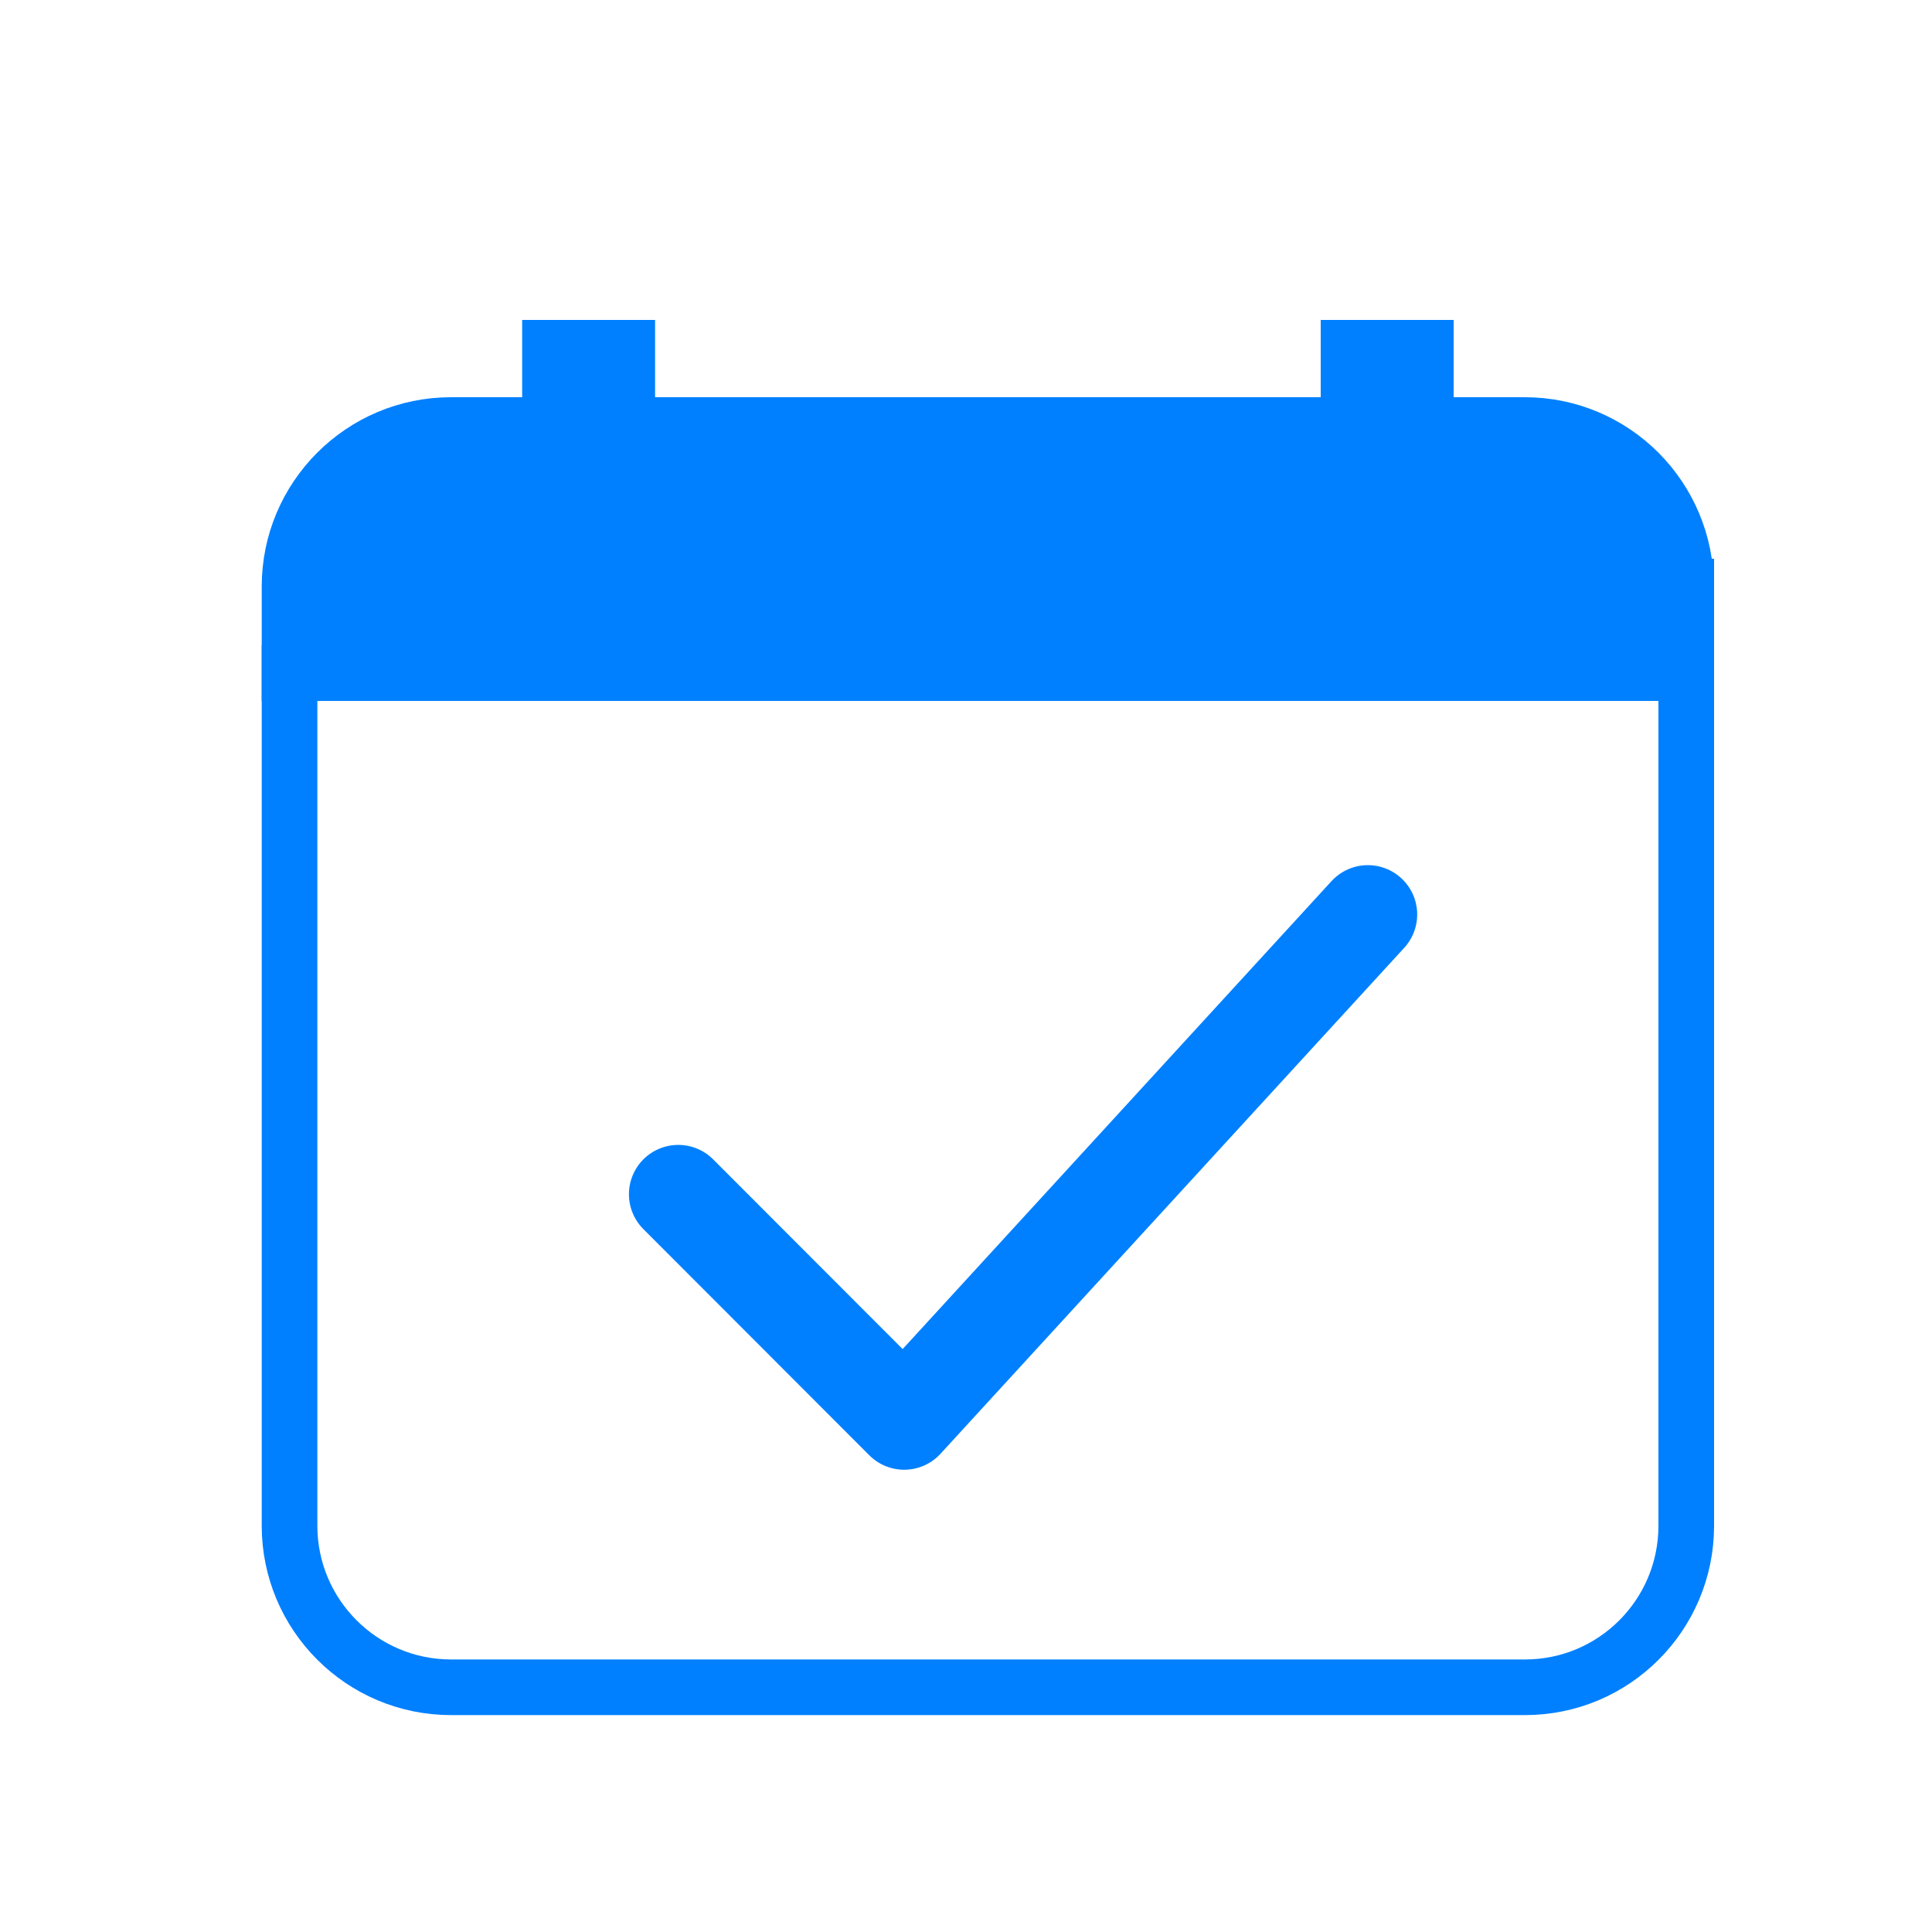
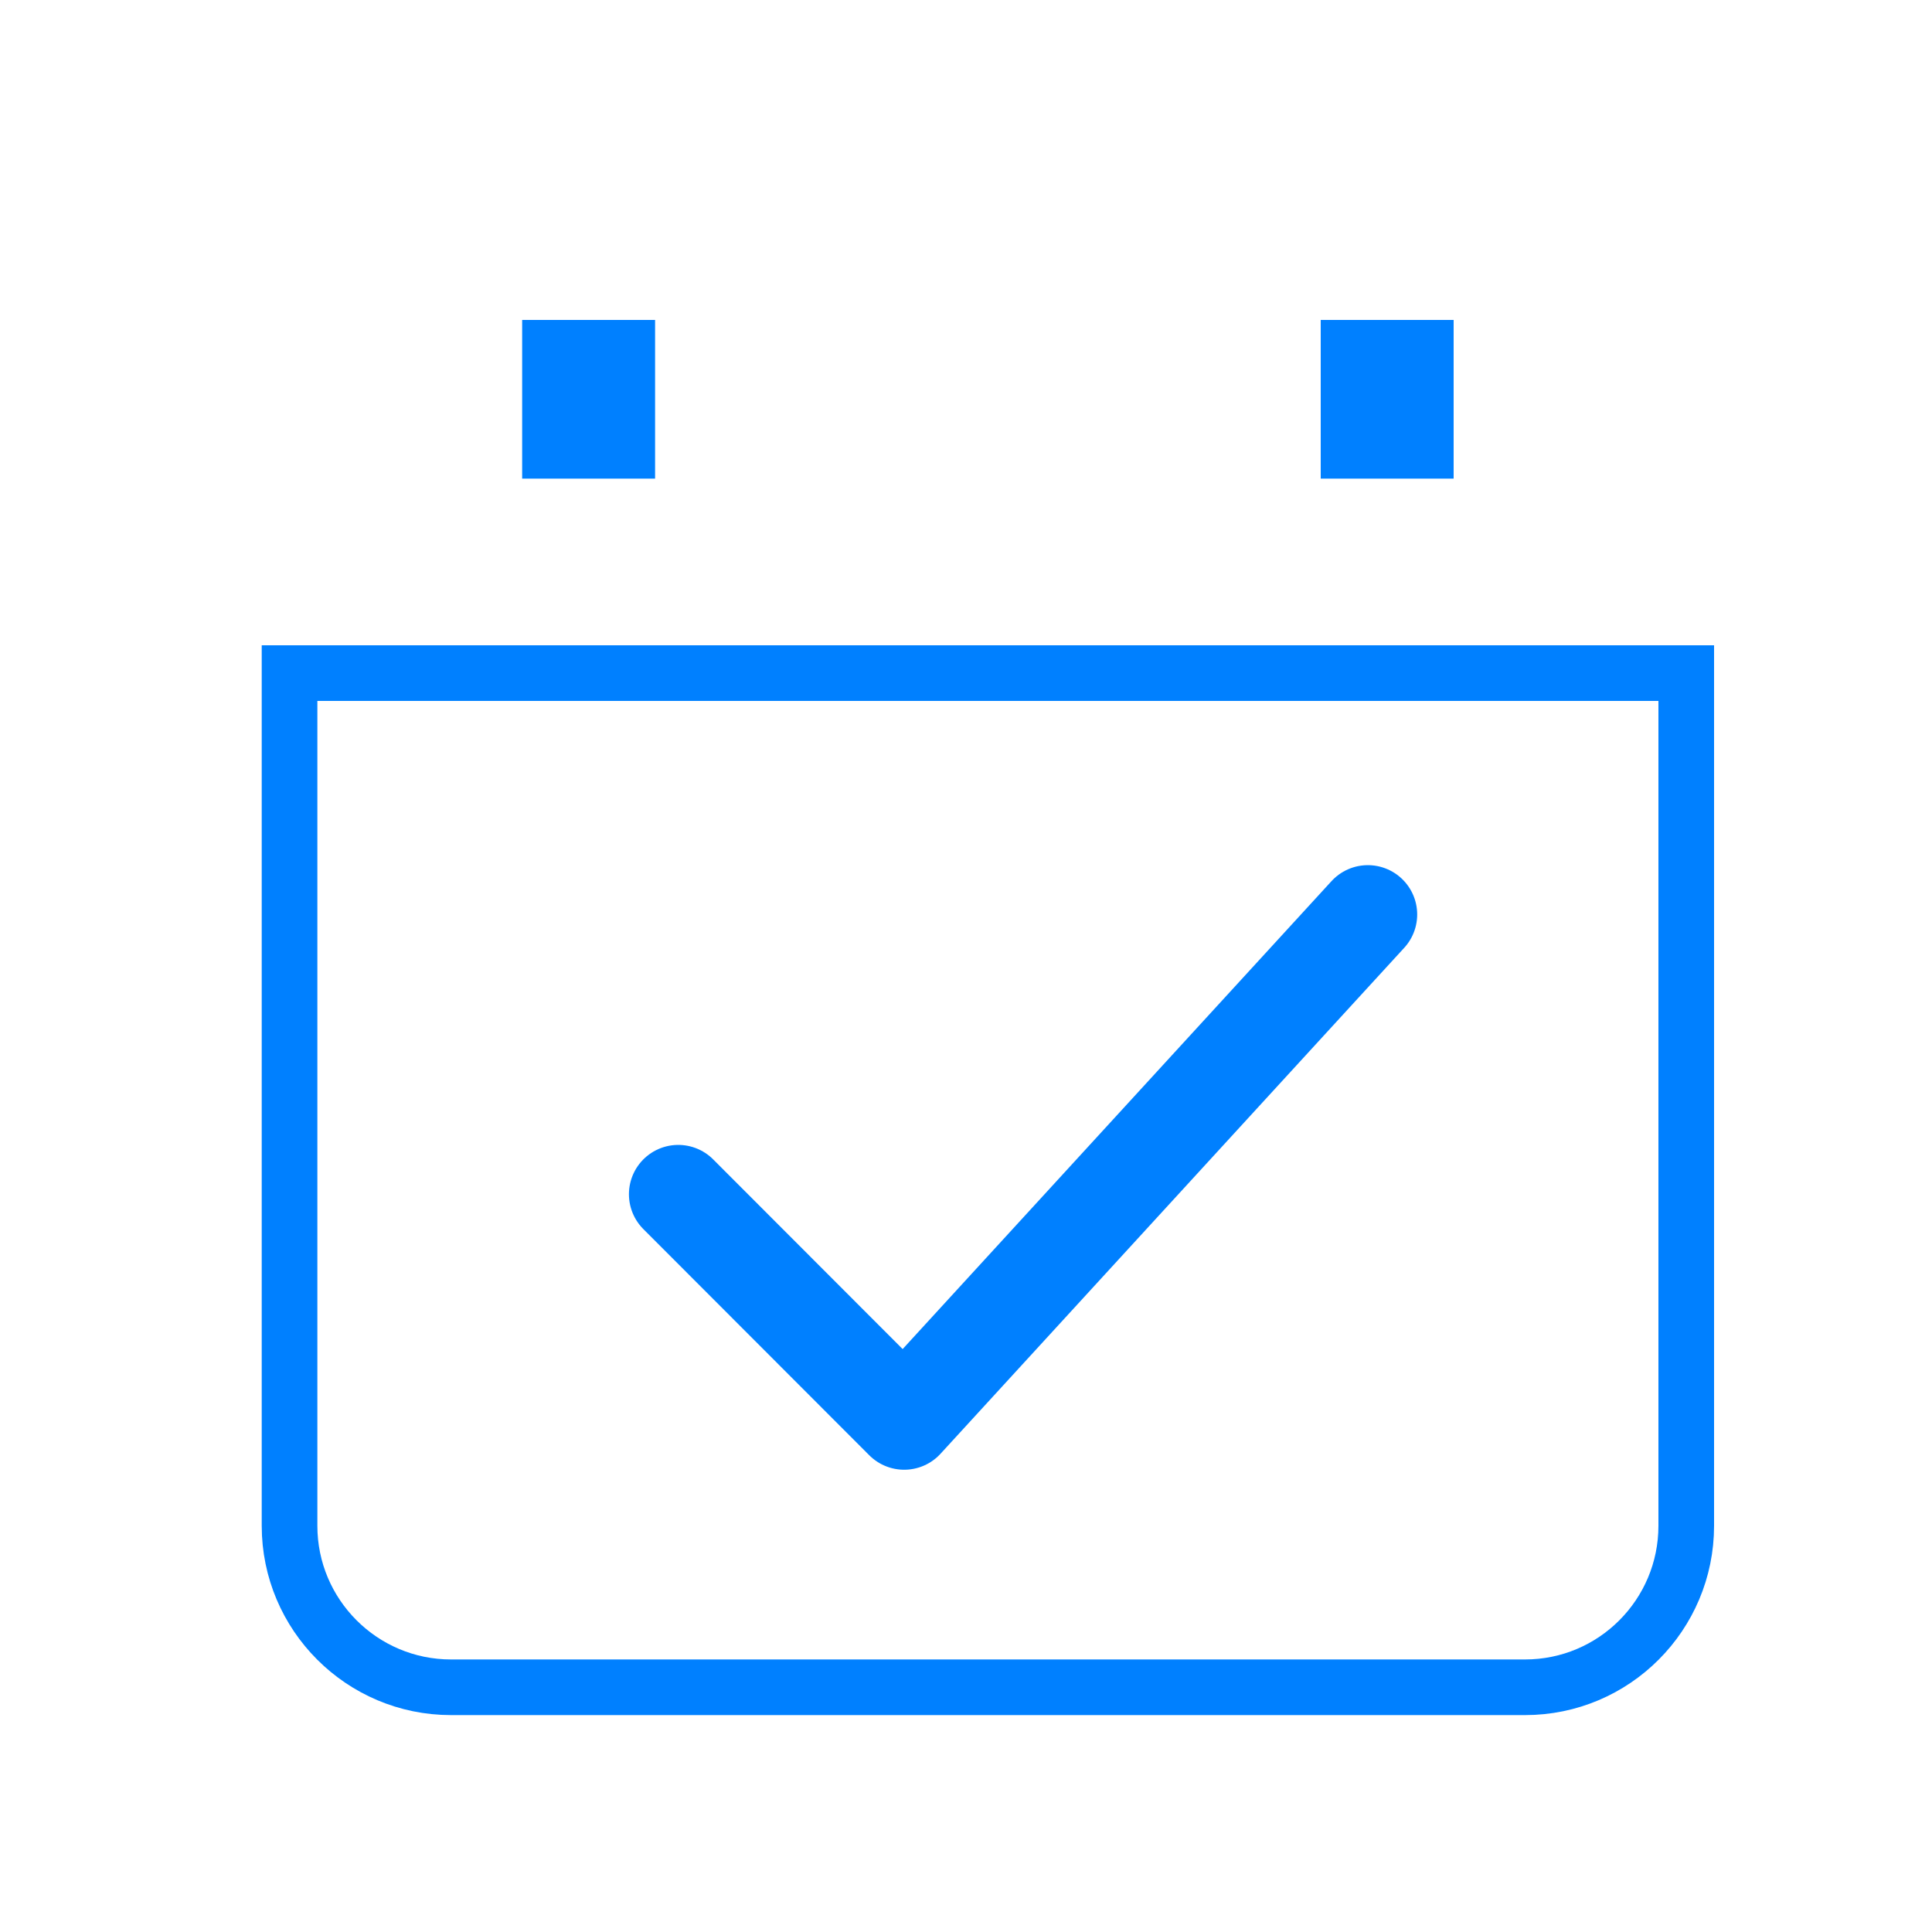
<svg xmlns="http://www.w3.org/2000/svg" id="Layer_1" viewBox="0 0 75 75">
  <defs>
    <style>.cls-1,.cls-2{fill:none;}.cls-1,.cls-2,.cls-3{stroke:#0080ff;}.cls-1,.cls-3{stroke-miterlimit:10;stroke-width:2.16px;}.cls-2{stroke-linecap:round;stroke-linejoin:round;stroke-width:3.83px;}.cls-3{fill:#0080ff;}</style>
  </defs>
  <path class="cls-1" d="m65.46,26.13v33.1c0,3.46-2.8,6.27-6.26,6.27H17.51c-3.46,0-6.27-2.81-6.27-6.27V26.13h54.21Z" />
-   <path class="cls-3" d="m65.46,22.77v3.36H11.24v-3.36c0-3.46,2.81-6.27,6.27-6.27h41.68c3.46,0,6.26,2.81,6.26,6.27Z" />
  <rect class="cls-3" x="21.35" y="13.5" width="3" height="4" />
  <rect class="cls-3" x="52.35" y="13.5" width="3" height="4" />
  <polyline class="cls-2" points="26.33 46.36 35.1 55.14 53.1 35.5" />
</svg>